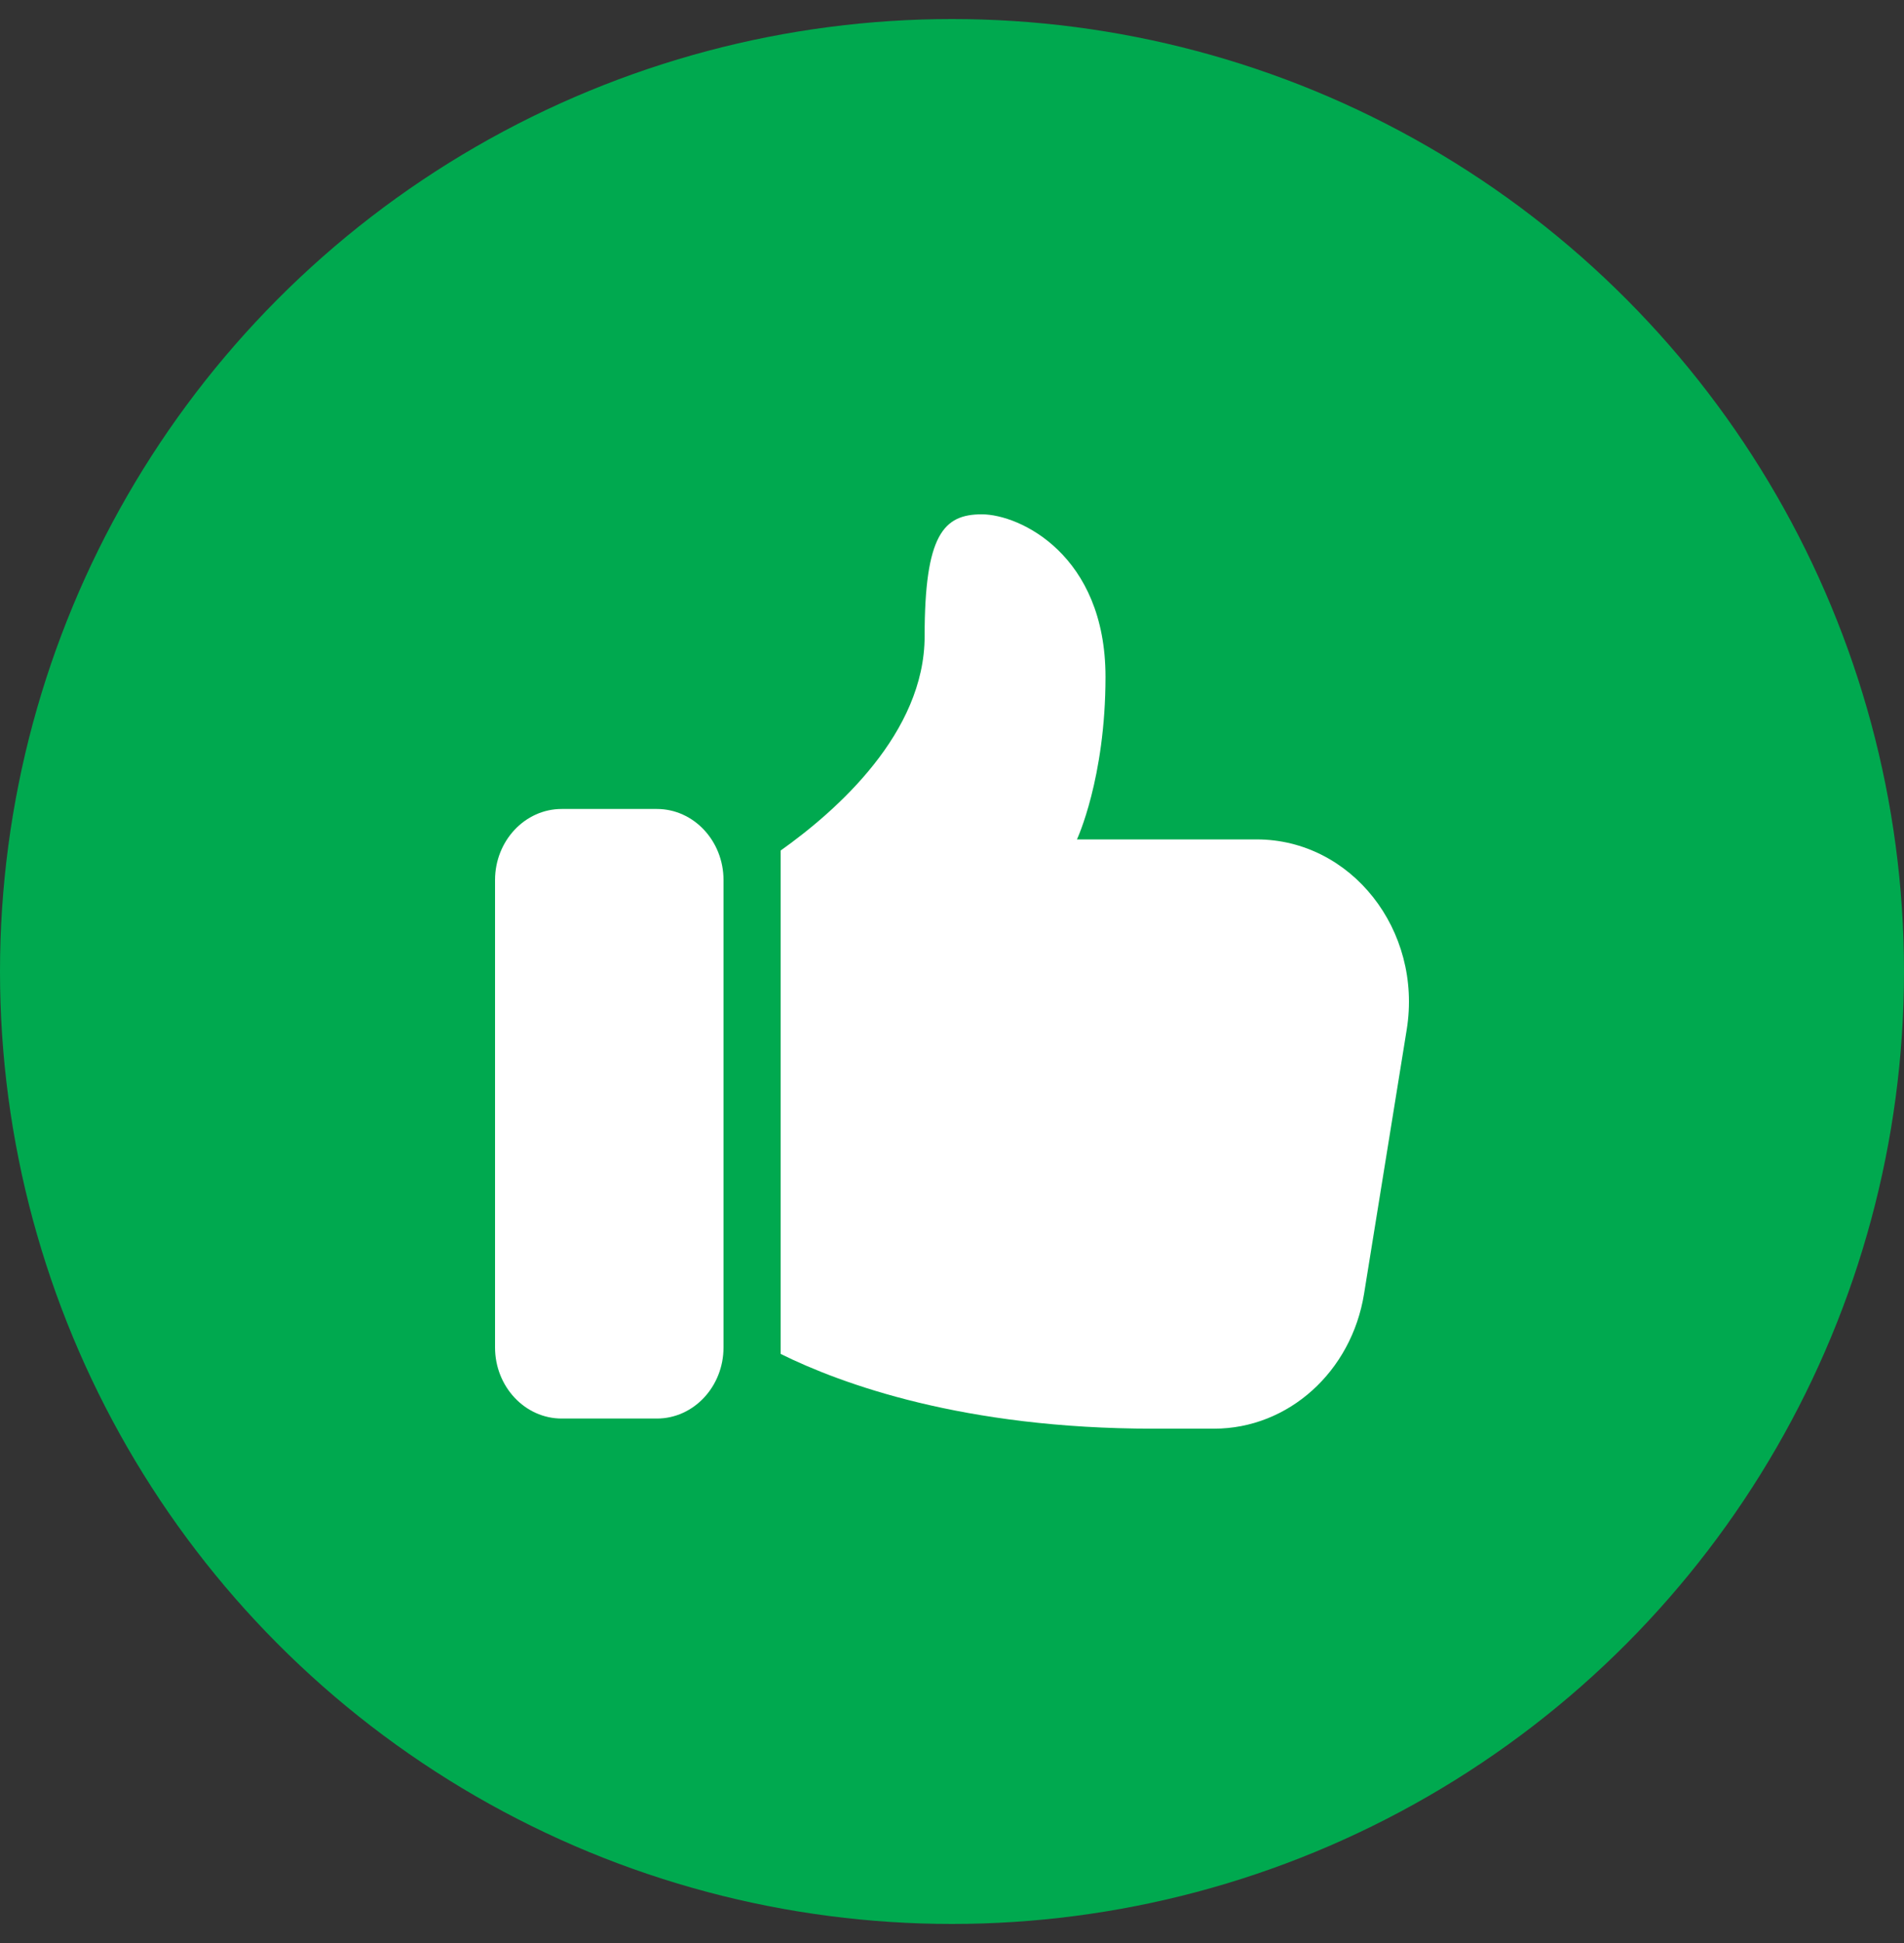
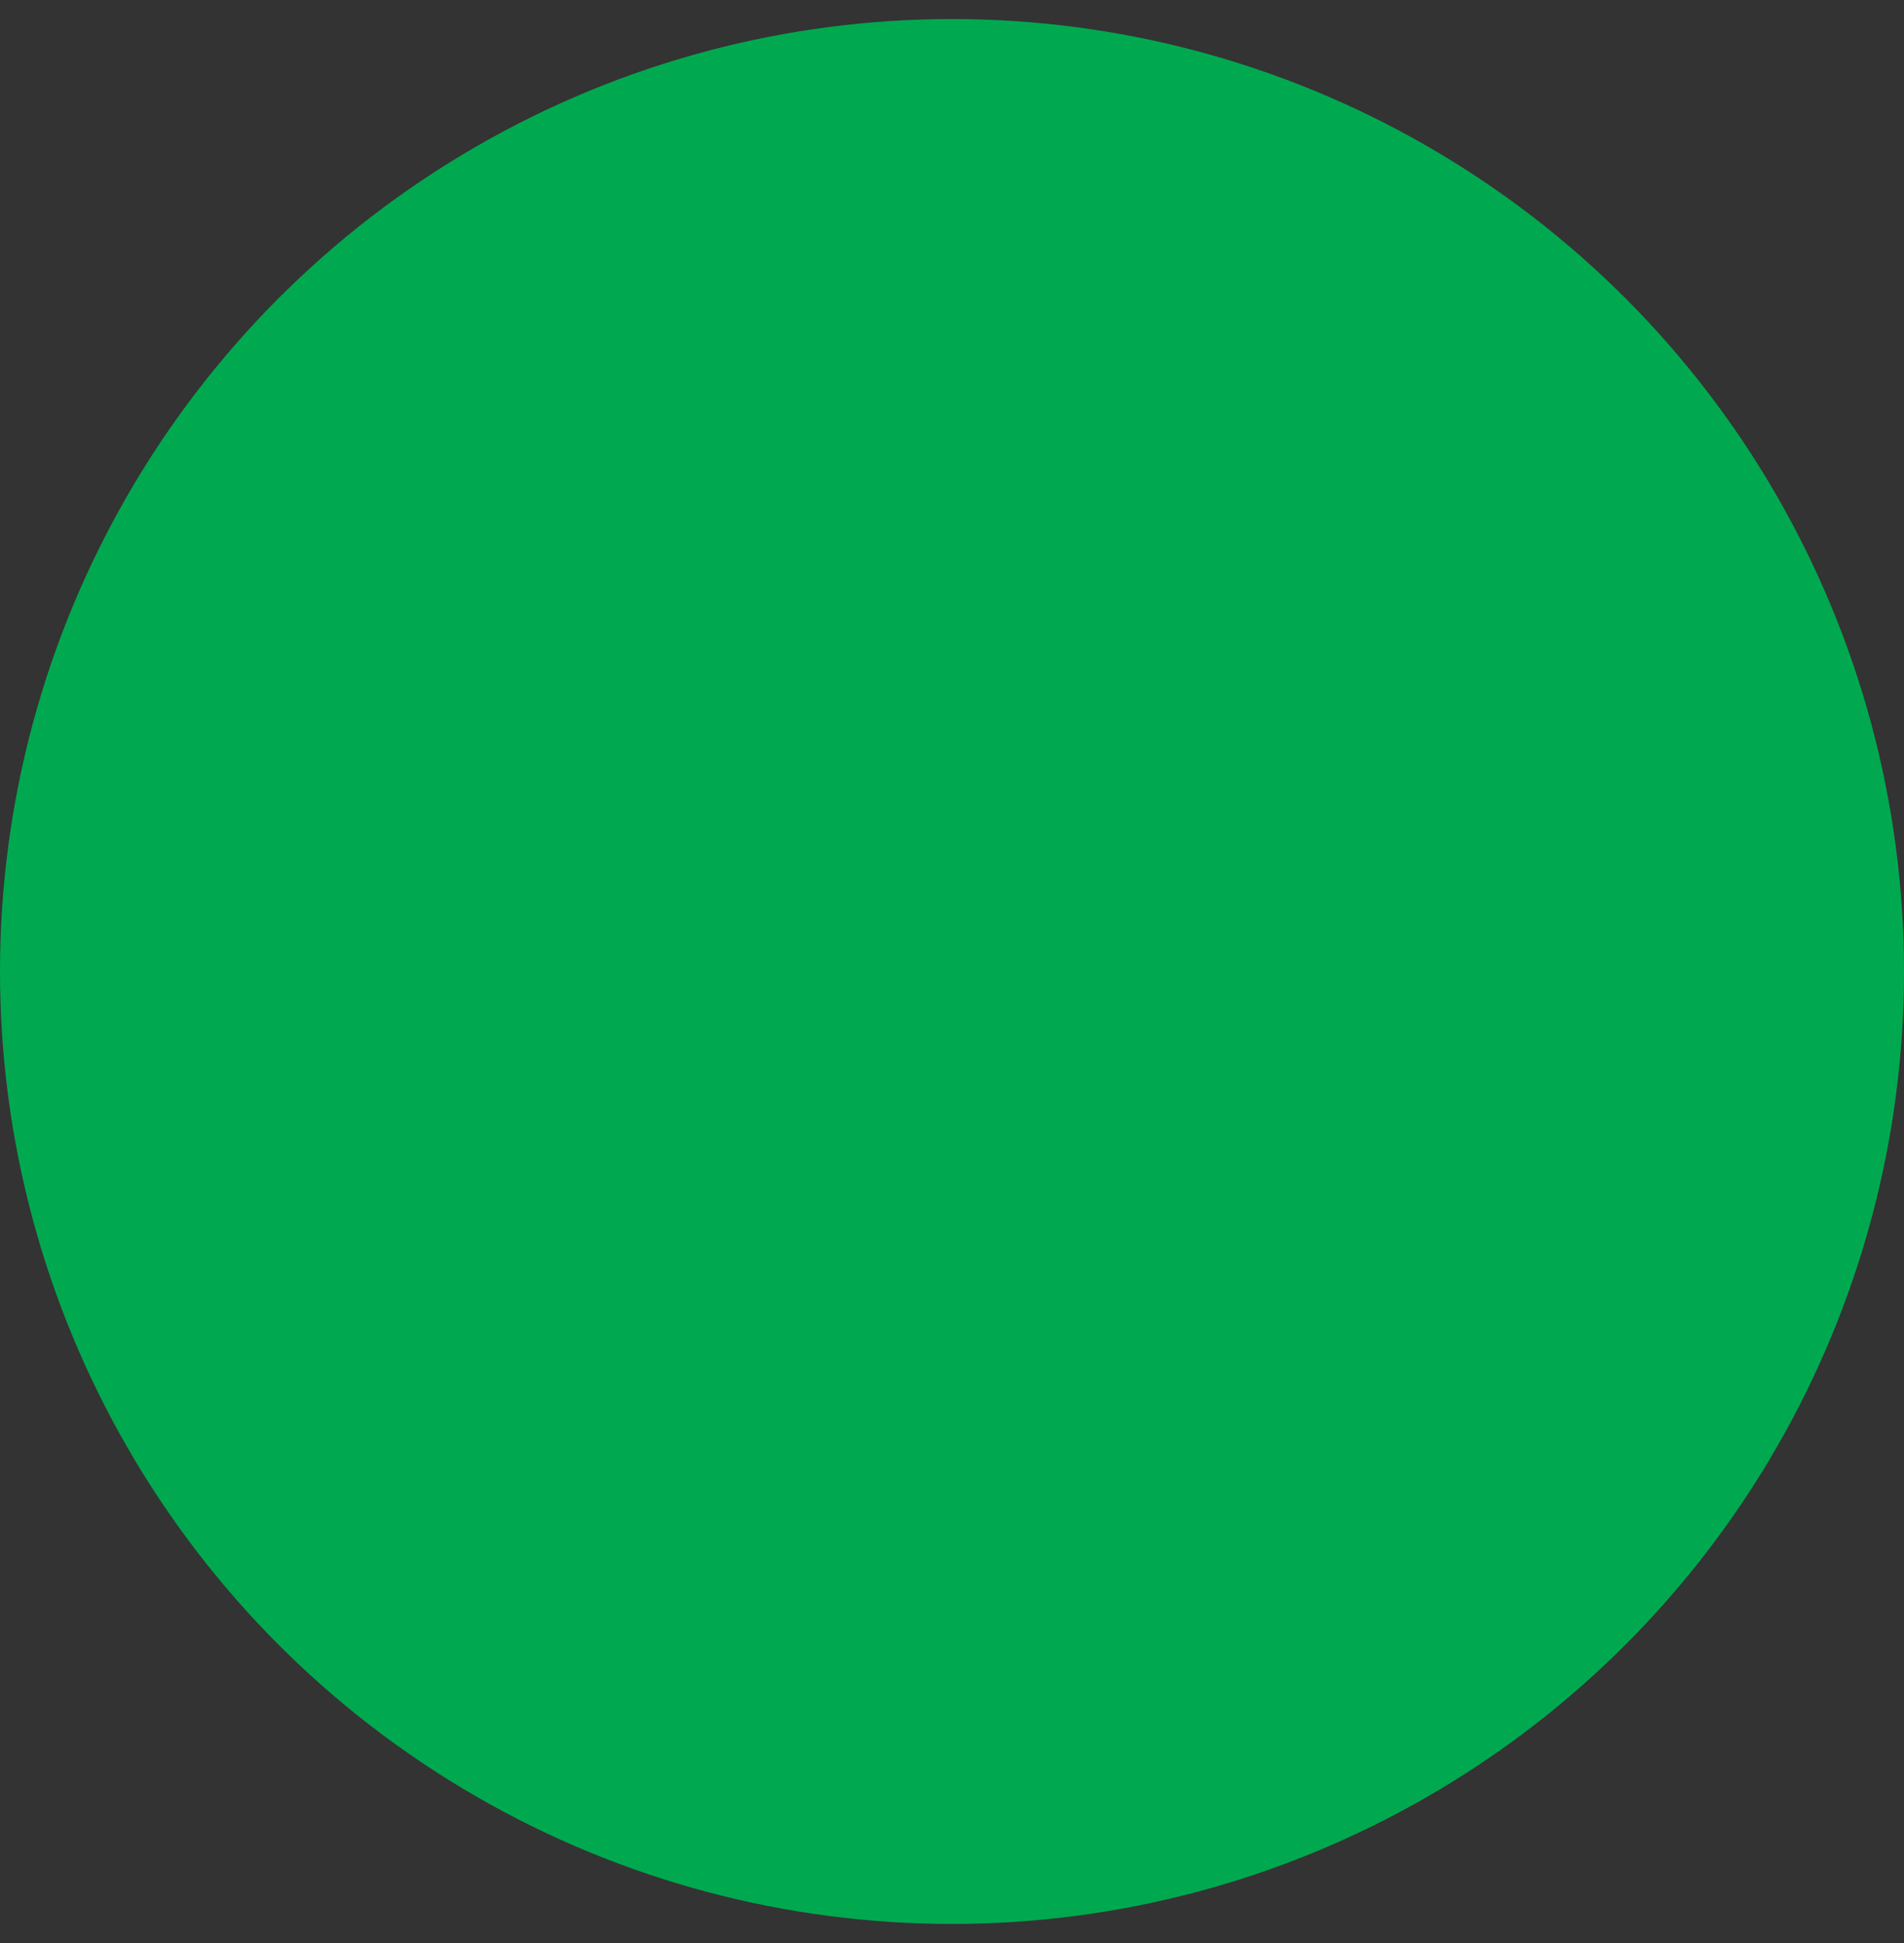
<svg xmlns="http://www.w3.org/2000/svg" width="50" height="51" viewBox="0 0 50 51" fill="none">
  <rect x="0" y="0" width="50" height="51" fill="#333333" stroke="none" />
  <circle cx="25" cy="25.5" r="25" fill="#00A94F" />
-   <path d="M14.75 37.234H17.25C18.215 37.234 19 36.396 19 35.367V23.1C19 22.071 18.215 21.234 17.25 21.234H14.75C13.785 21.234 13 22.071 13 23.1V35.367C13 36.396 13.785 37.234 14.75 37.234Z" fill="white" />
-   <path d="M25.781 13.5C24.781 13.5 24.281 14.033 24.281 16.7C24.281 19.234 21.98 21.274 20.5 22.325V35.538C22.101 36.329 25.306 37.5 30.281 37.5H31.881C33.831 37.5 35.491 36.007 35.821 33.959L36.941 27.025C37.361 24.412 35.481 22.033 33.001 22.033H28.281C28.281 22.033 29.031 20.433 29.031 17.767C29.031 14.567 26.781 13.5 25.781 13.5Z" fill="white" />
</svg>